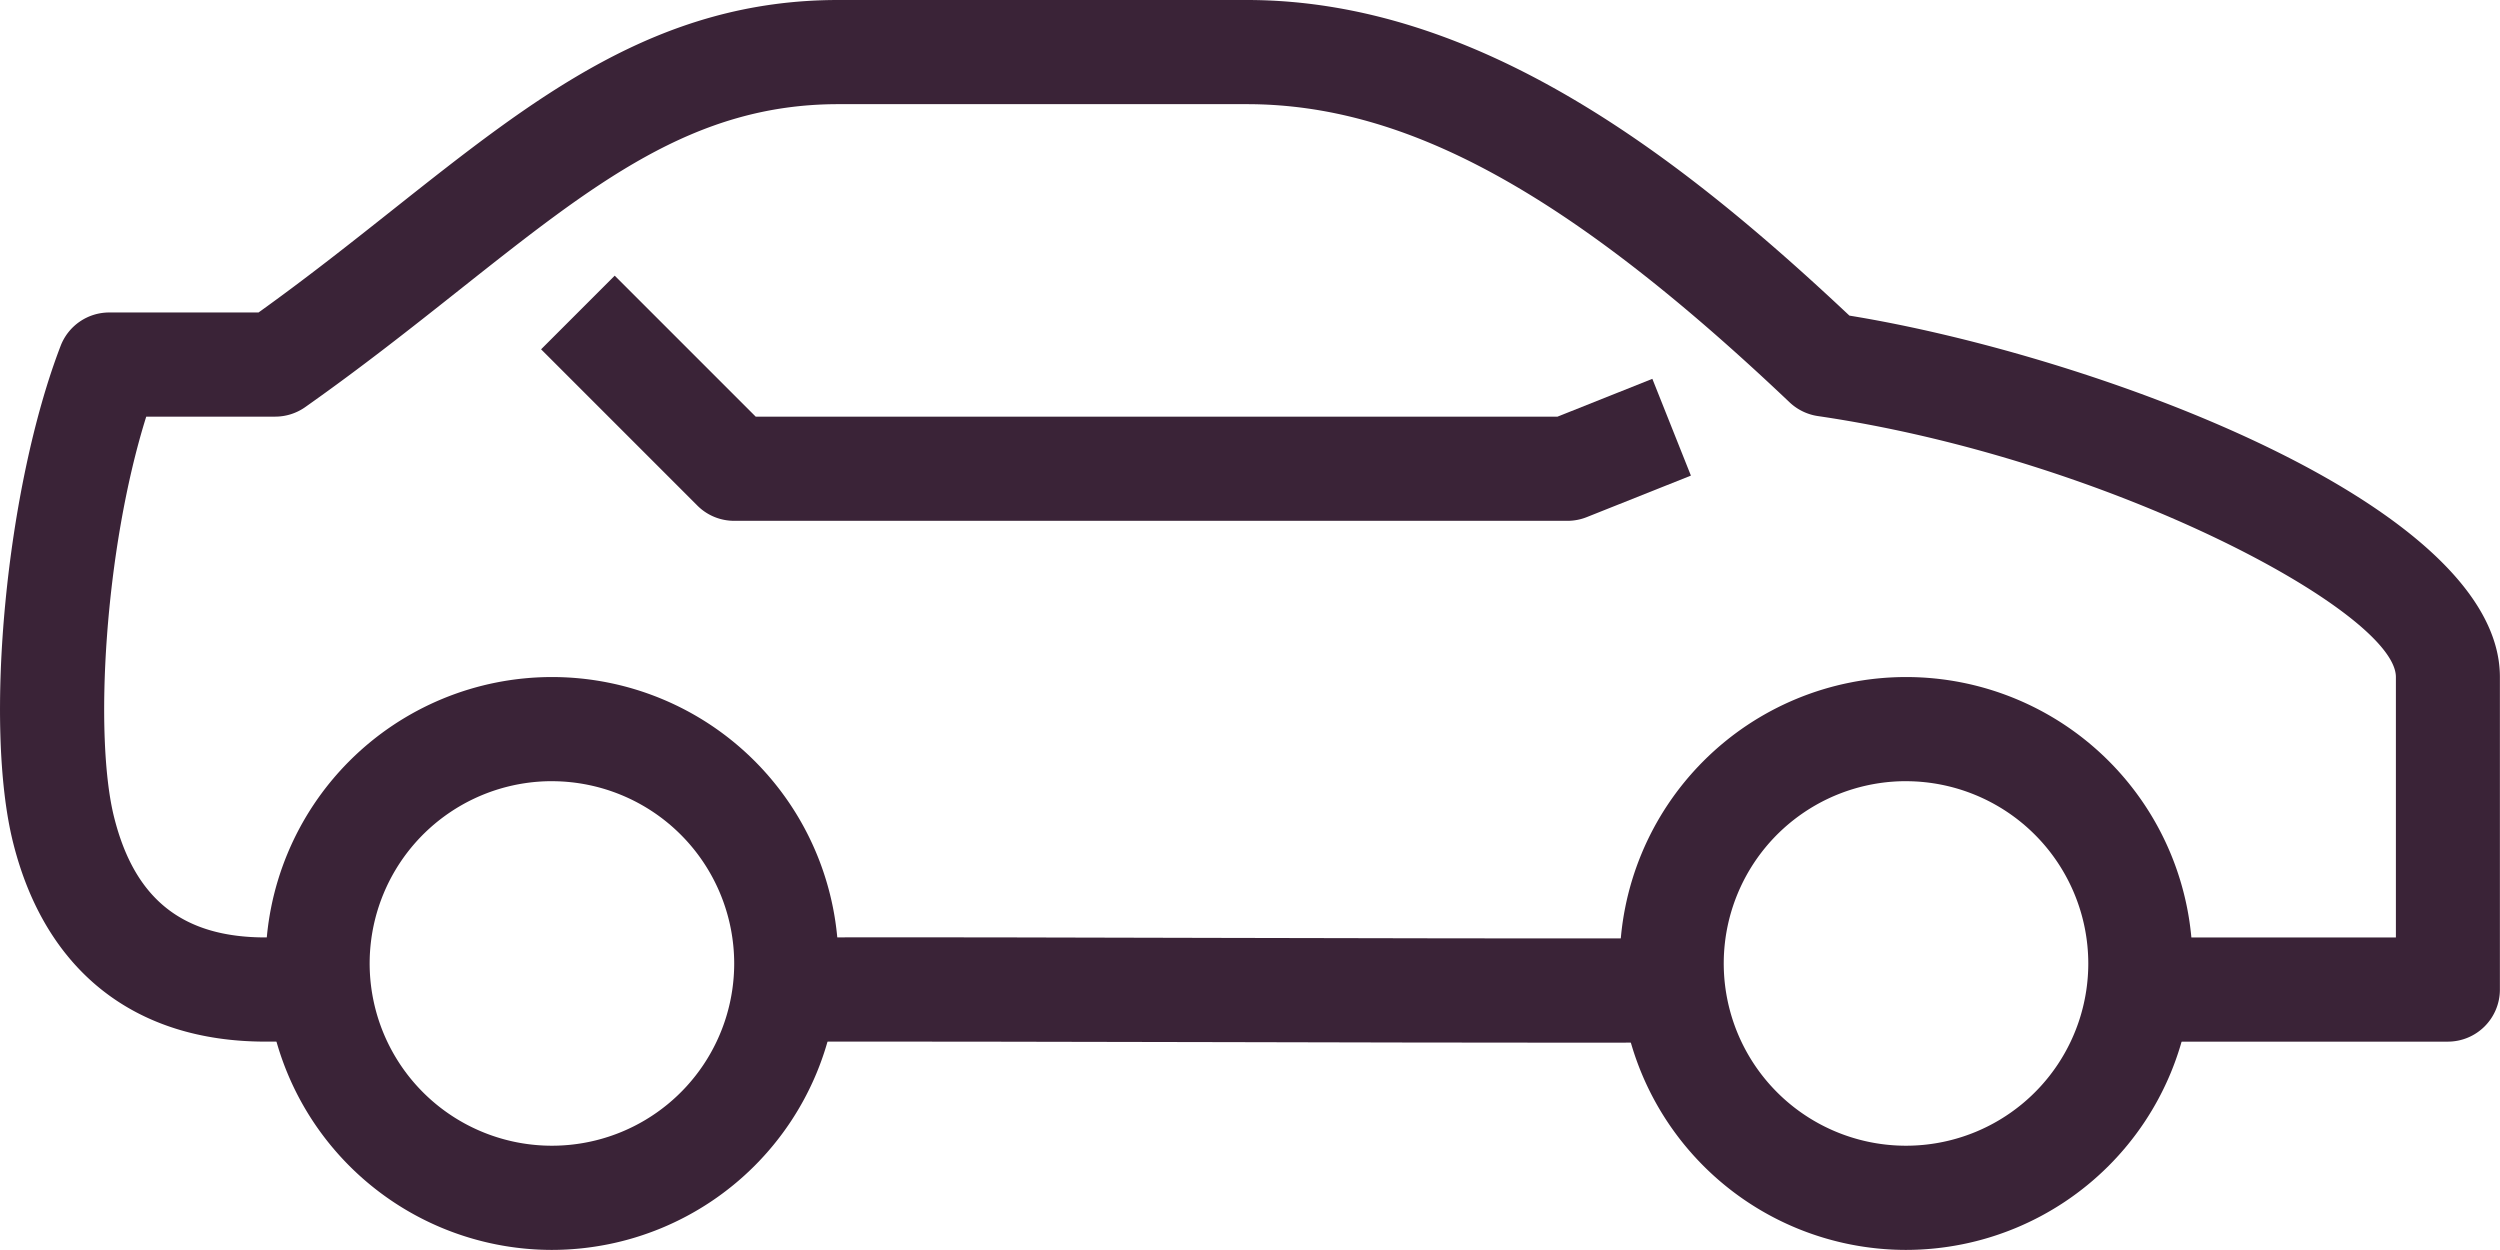
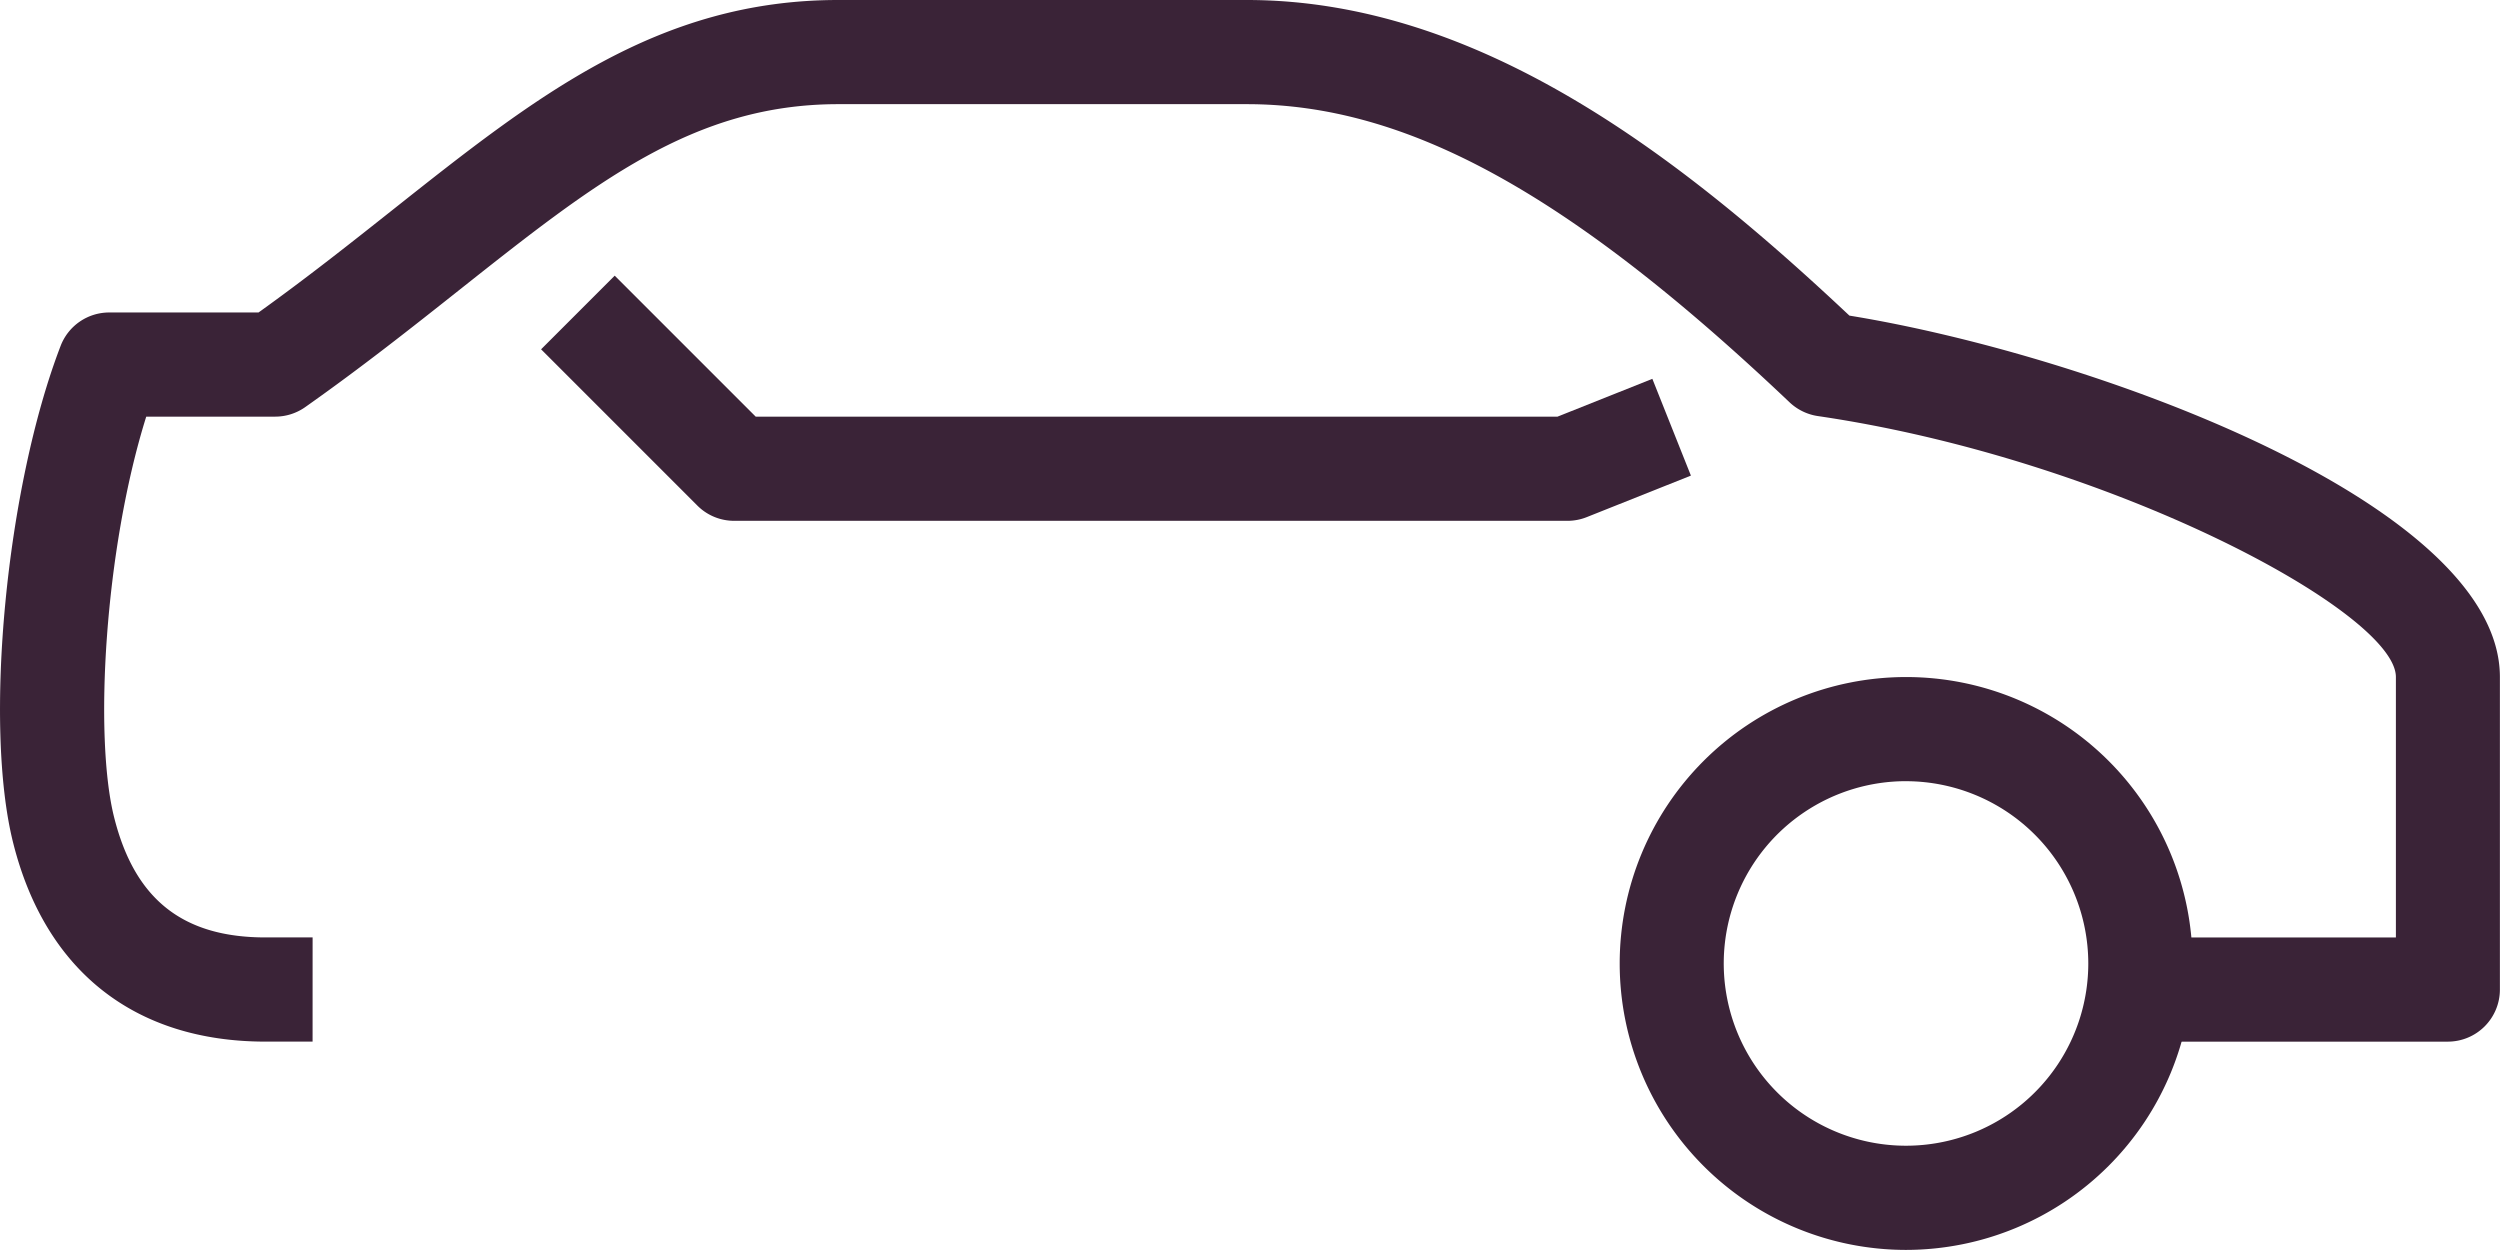
<svg xmlns="http://www.w3.org/2000/svg" id="Groupe_3612" data-name="Groupe 3612" width="93.391" height="46.694" viewBox="0 0 93.391 46.694">
  <g id="Groupe_3607" data-name="Groupe 3607" transform="translate(29.368 35.017)">
-     <path id="Tracé_4184" data-name="Tracé 4184" d="M92.779,84.932c-4.129,0-8.7-.01-13.271-.021-5.78-.012-11.549-.025-16.409-.018L63.093,81c4.856-.01,10.636,0,16.425.018,5.856.014,11.726.025,16.648.019l.008,3.891C95.084,84.932,93.95,84.932,92.779,84.932Z" transform="translate(-63.093 -80.998)" fill="#3a2337" />
-   </g>
+     </g>
  <g id="Groupe_3608" data-name="Groupe 3608" transform="translate(0)">
    <path id="Tracé_4185" data-name="Tracé 4185" d="M59.675,101.911H57.915c-4.881,0-8.23-2.64-9.428-7.436-1.105-4.422-.259-13.265,1.776-18.555a1.944,1.944,0,0,1,1.815-1.247h5.578c1.829-1.311,3.473-2.615,5.066-3.878C68,66.613,72.565,63,79.316,63H94.571c8.685,0,16.238,5.889,22.514,11.79,9.039,1.469,24.3,7.027,24.3,13.5V99.966a1.946,1.946,0,0,1-1.946,1.946H127.77V98.02H137.5V88.292c0-2.418-10.669-8.148-21.592-9.749a1.957,1.957,0,0,1-1.056-.512c-8.23-7.81-14.294-11.14-20.279-11.14H79.316c-5.4,0-9.08,2.918-14.177,6.955-1.778,1.409-3.621,2.868-5.739,4.362a1.946,1.946,0,0,1-1.121.356H53.461c-1.556,4.963-1.957,11.944-1.2,14.967.767,3.062,2.562,4.488,5.654,4.488h1.761Z" transform="translate(-47.998 -63)" fill="#3a2337" />
  </g>
  <g id="Groupe_3609" data-name="Groupe 3609" transform="translate(20.214 10.298)">
    <path id="Tracé_4186" data-name="Tracé 4186" d="M96.729,77.451H65.6a1.94,1.94,0,0,1-1.376-.57l-5.837-5.837,2.751-2.751,5.267,5.267h29.95L99.9,72.147l1.44,3.615-3.891,1.551A1.941,1.941,0,0,1,96.729,77.451Z" transform="translate(-58.388 -68.293)" fill="#3a2337" />
  </g>
  <g id="Groupe_3610" data-name="Groupe 3610" transform="translate(60.501 25.292)">
    <path id="Tracé_4187" data-name="Tracé 4187" d="M89.8,97.4a10.7,10.7,0,1,1,10.7-10.7A10.712,10.712,0,0,1,89.8,97.4Zm0-17.51A6.809,6.809,0,1,0,96.605,86.7,6.817,6.817,0,0,0,89.8,79.891Z" transform="translate(-79.095 -76)" fill="#3a2337" />
  </g>
  <g id="Groupe_3611" data-name="Groupe 3611" transform="translate(9.917 25.292)">
-     <path id="Tracé_4188" data-name="Tracé 4188" d="M63.8,97.4A10.7,10.7,0,1,1,74.5,86.7,10.712,10.712,0,0,1,63.8,97.4Zm0-17.51A6.809,6.809,0,1,0,70.605,86.7,6.817,6.817,0,0,0,63.8,79.891Z" transform="translate(-53.095 -76)" fill="#3a2337" />
-   </g>
+     </g>
</svg>